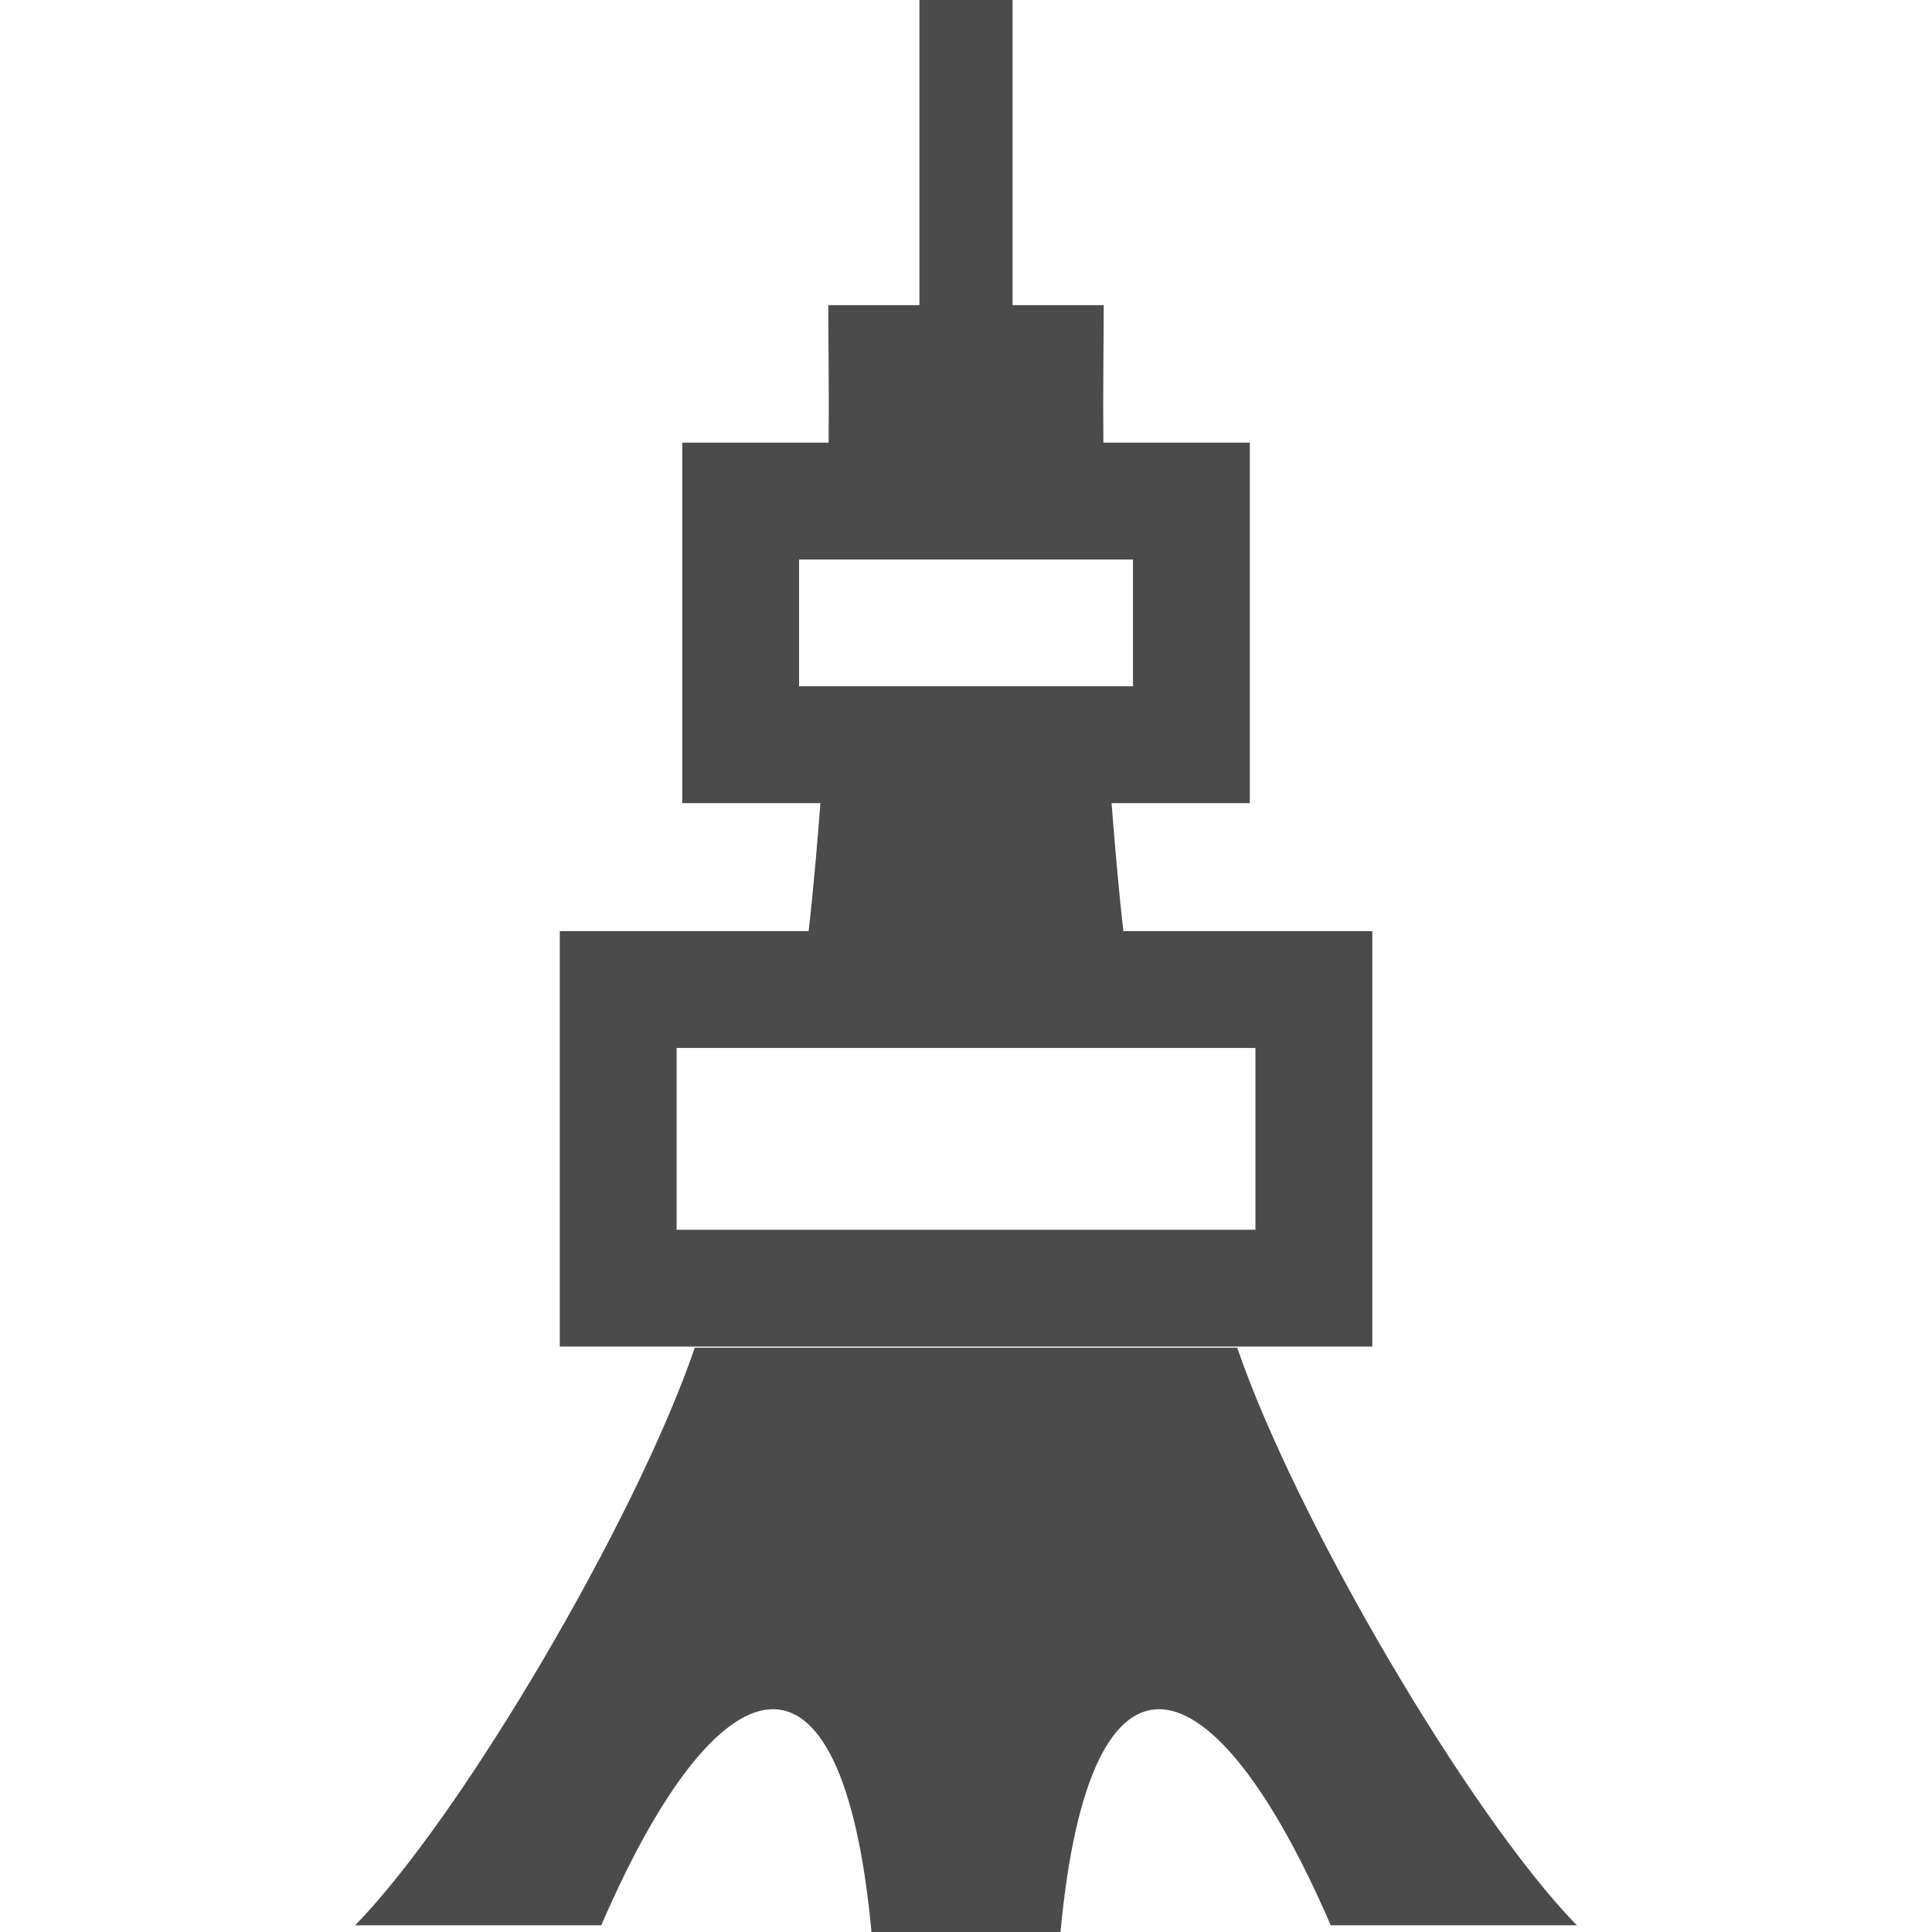
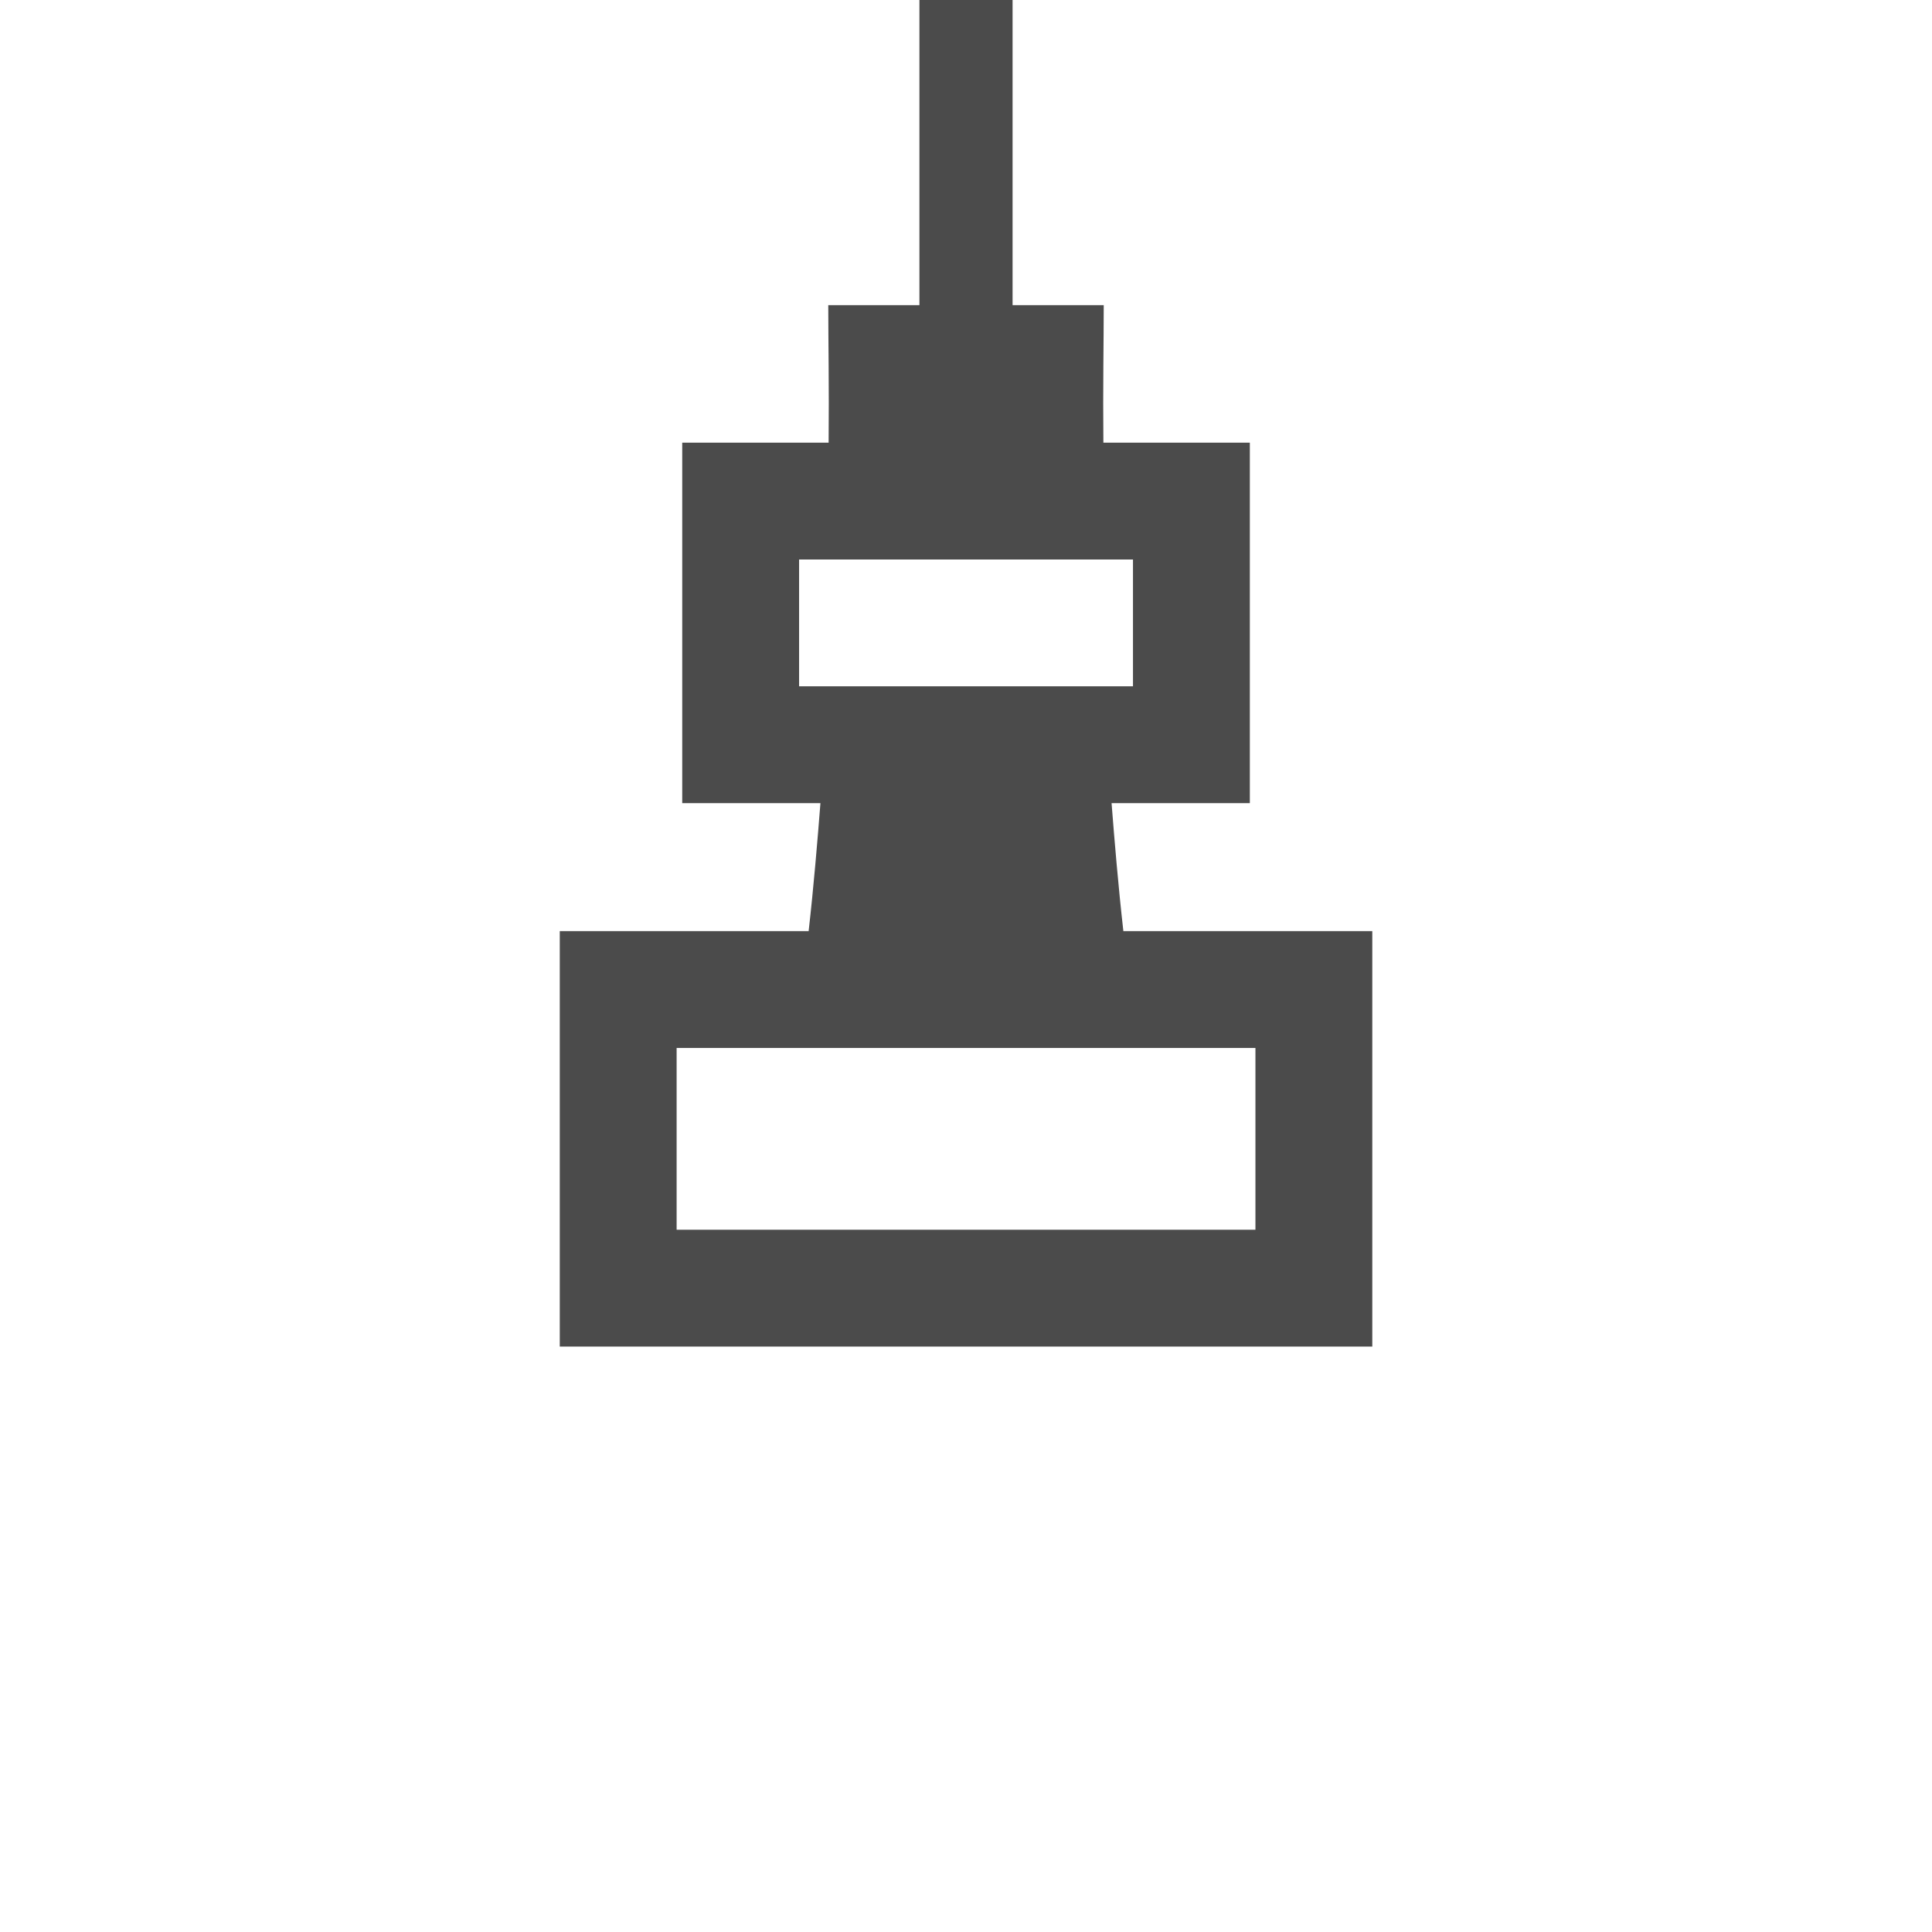
<svg xmlns="http://www.w3.org/2000/svg" version="1.1" id="_x32_" x="0px" y="0px" width="512px" height="512px" viewBox="0 0 512 512" style="enable-background:new 0 0 512 512;" xml:space="preserve">
  <style type="text/css">

	.st0{fill:#4B4B4B;}

</style>
  <g>
-     <path class="st0" d="M327.875,357.156h-143.75c-15.547,45.438-61.547,123.875-90,153.063c26.5,0,31.516,0,65.219,0   c30.969-71.75,63.875-81.438,71.609,1.781h50.094c7.734-83.219,40.641-73.531,71.609-1.781c33.719,0,38.734,0,65.219,0   C389.422,481.031,343.422,402.594,327.875,357.156z" />
    <path class="st0" d="M363.672,246.75h-65.969c-1.344-11.844-2.359-24.094-3.125-33.906h36.641v-95.531h-38.813   c-0.141-14.594,0.094-27.031,0.094-36.438h-24.156V0h-24.688v80.875H219.5c0,9.406,0.234,21.844,0.094,36.438h-38.797v95.531   h36.625c-0.766,9.813-1.781,22.063-3.125,33.906h-65.953v110.109h215.328V246.75z M211.766,148.281h88.484v33.594h-88.484V148.281z    M332.703,325.891H179.313v-48.172h153.391V325.891z" />
  </g>
</svg>